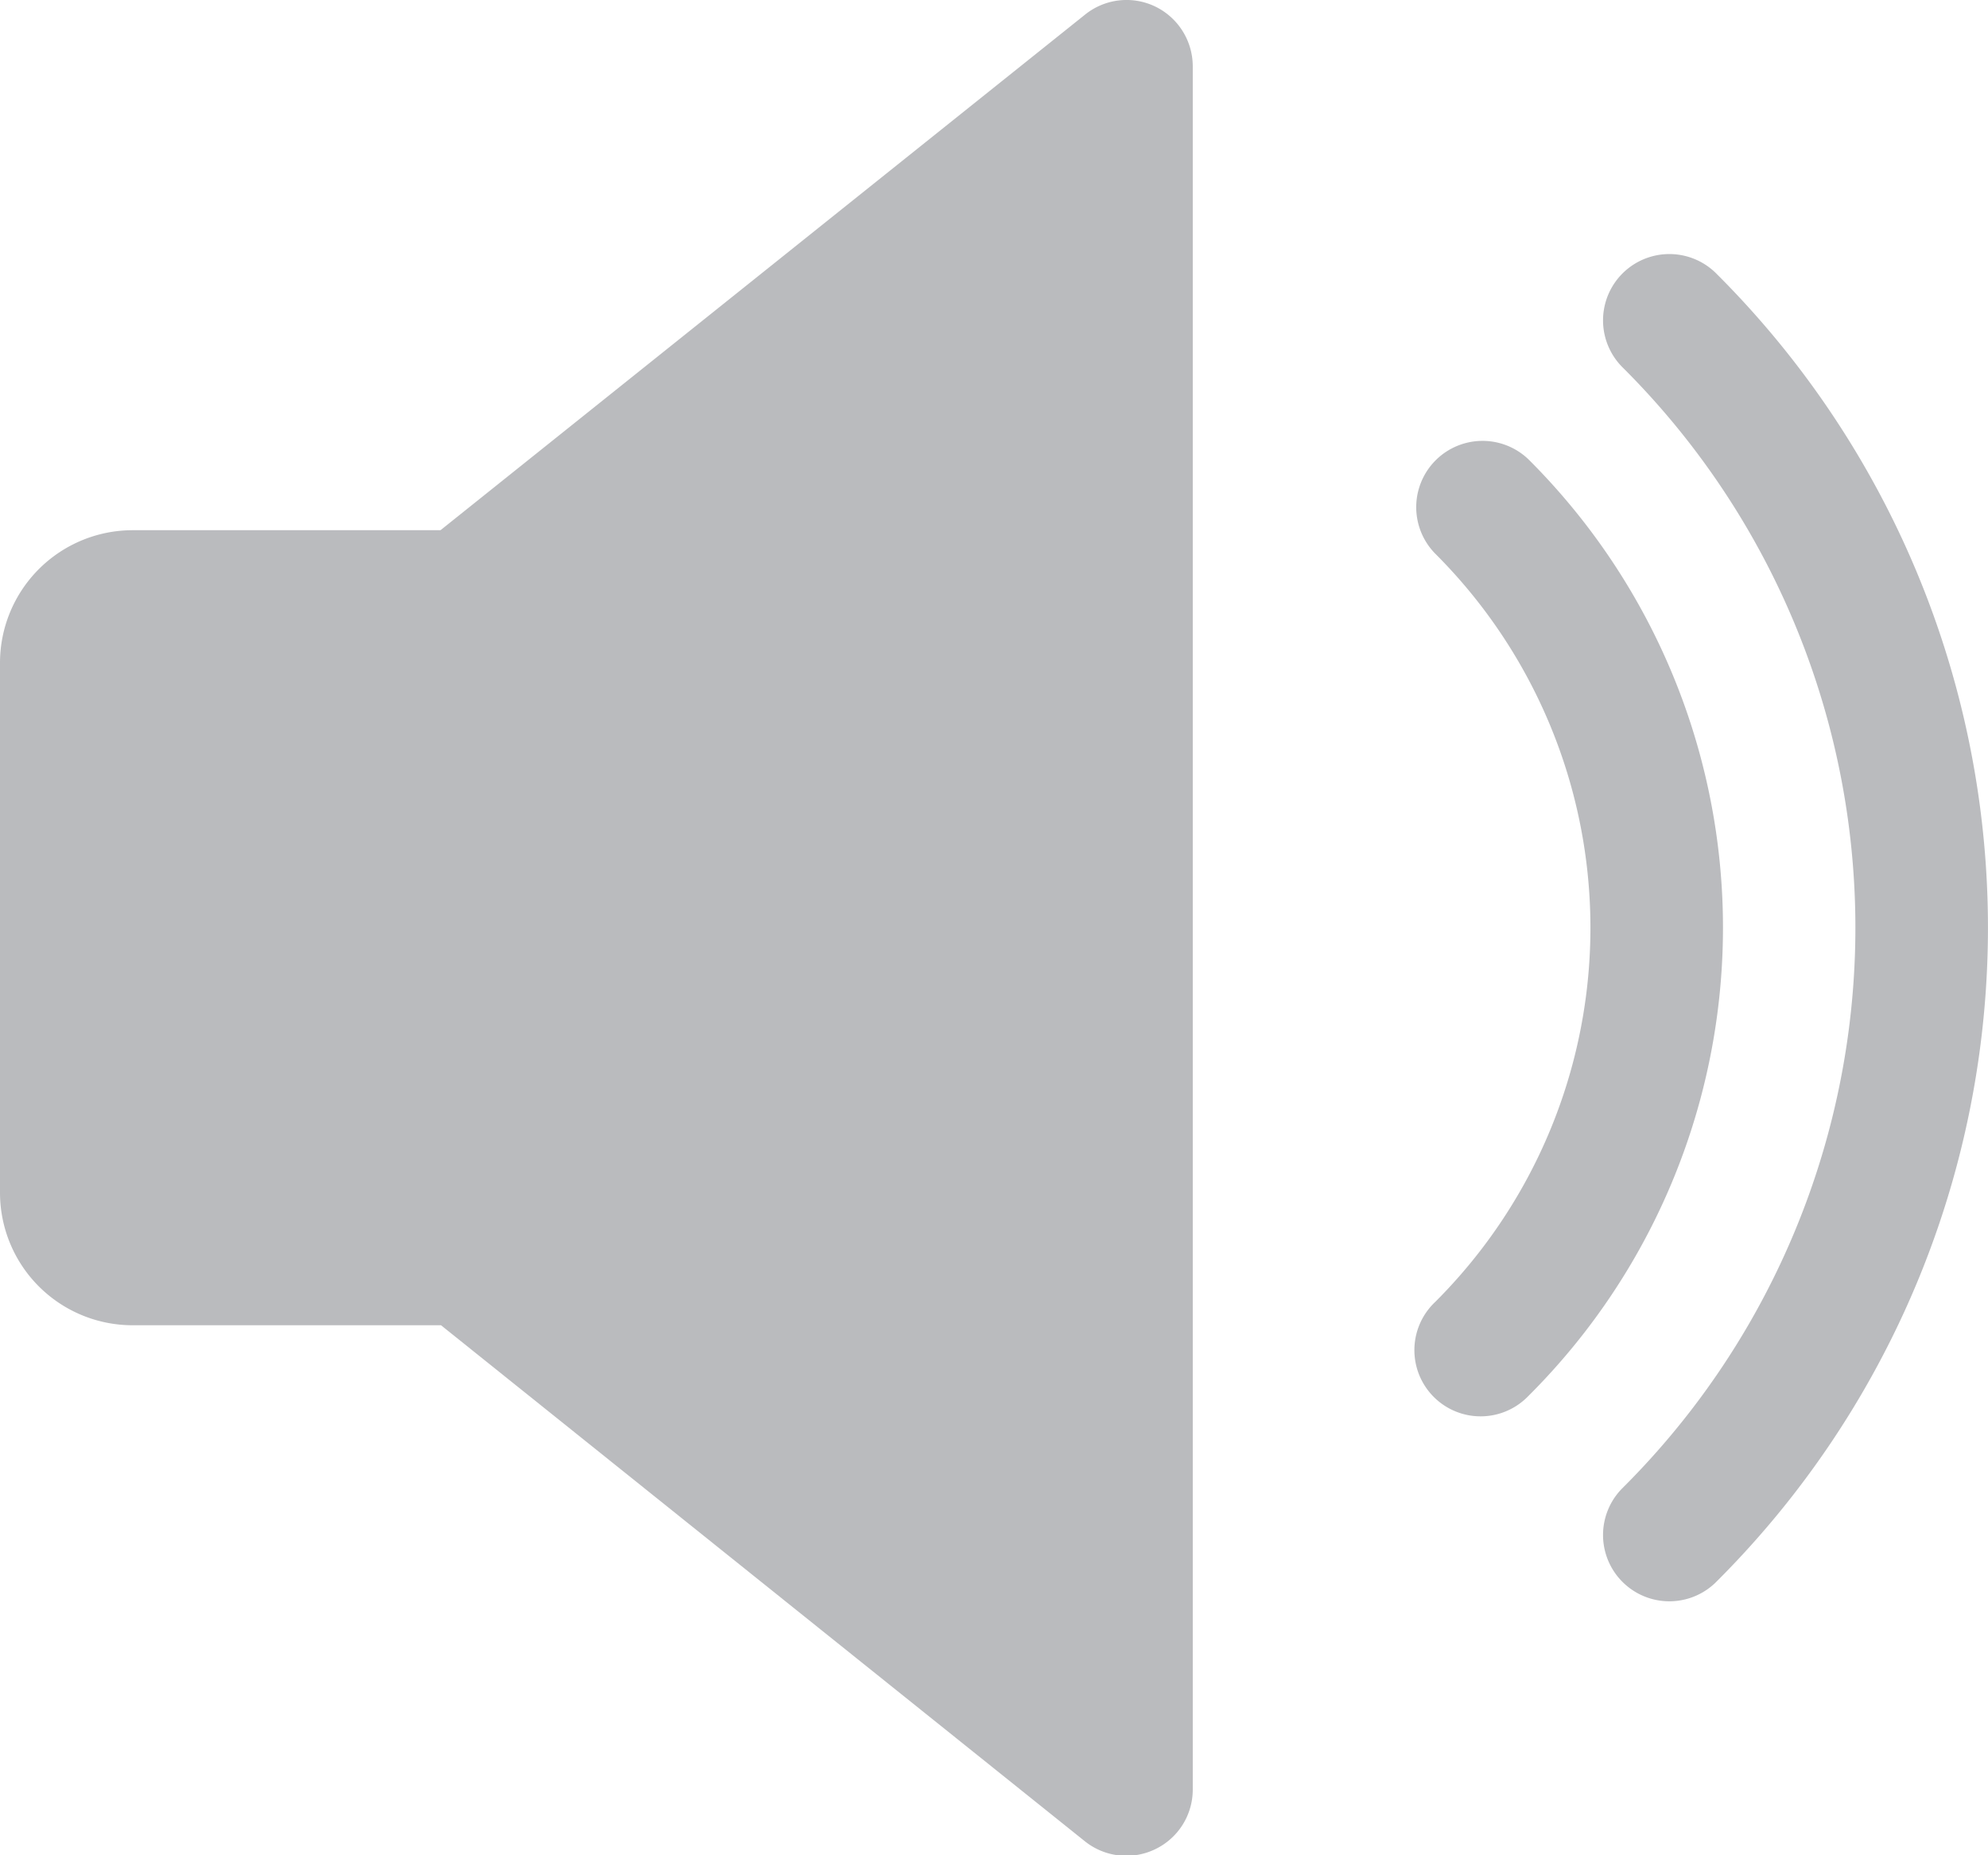
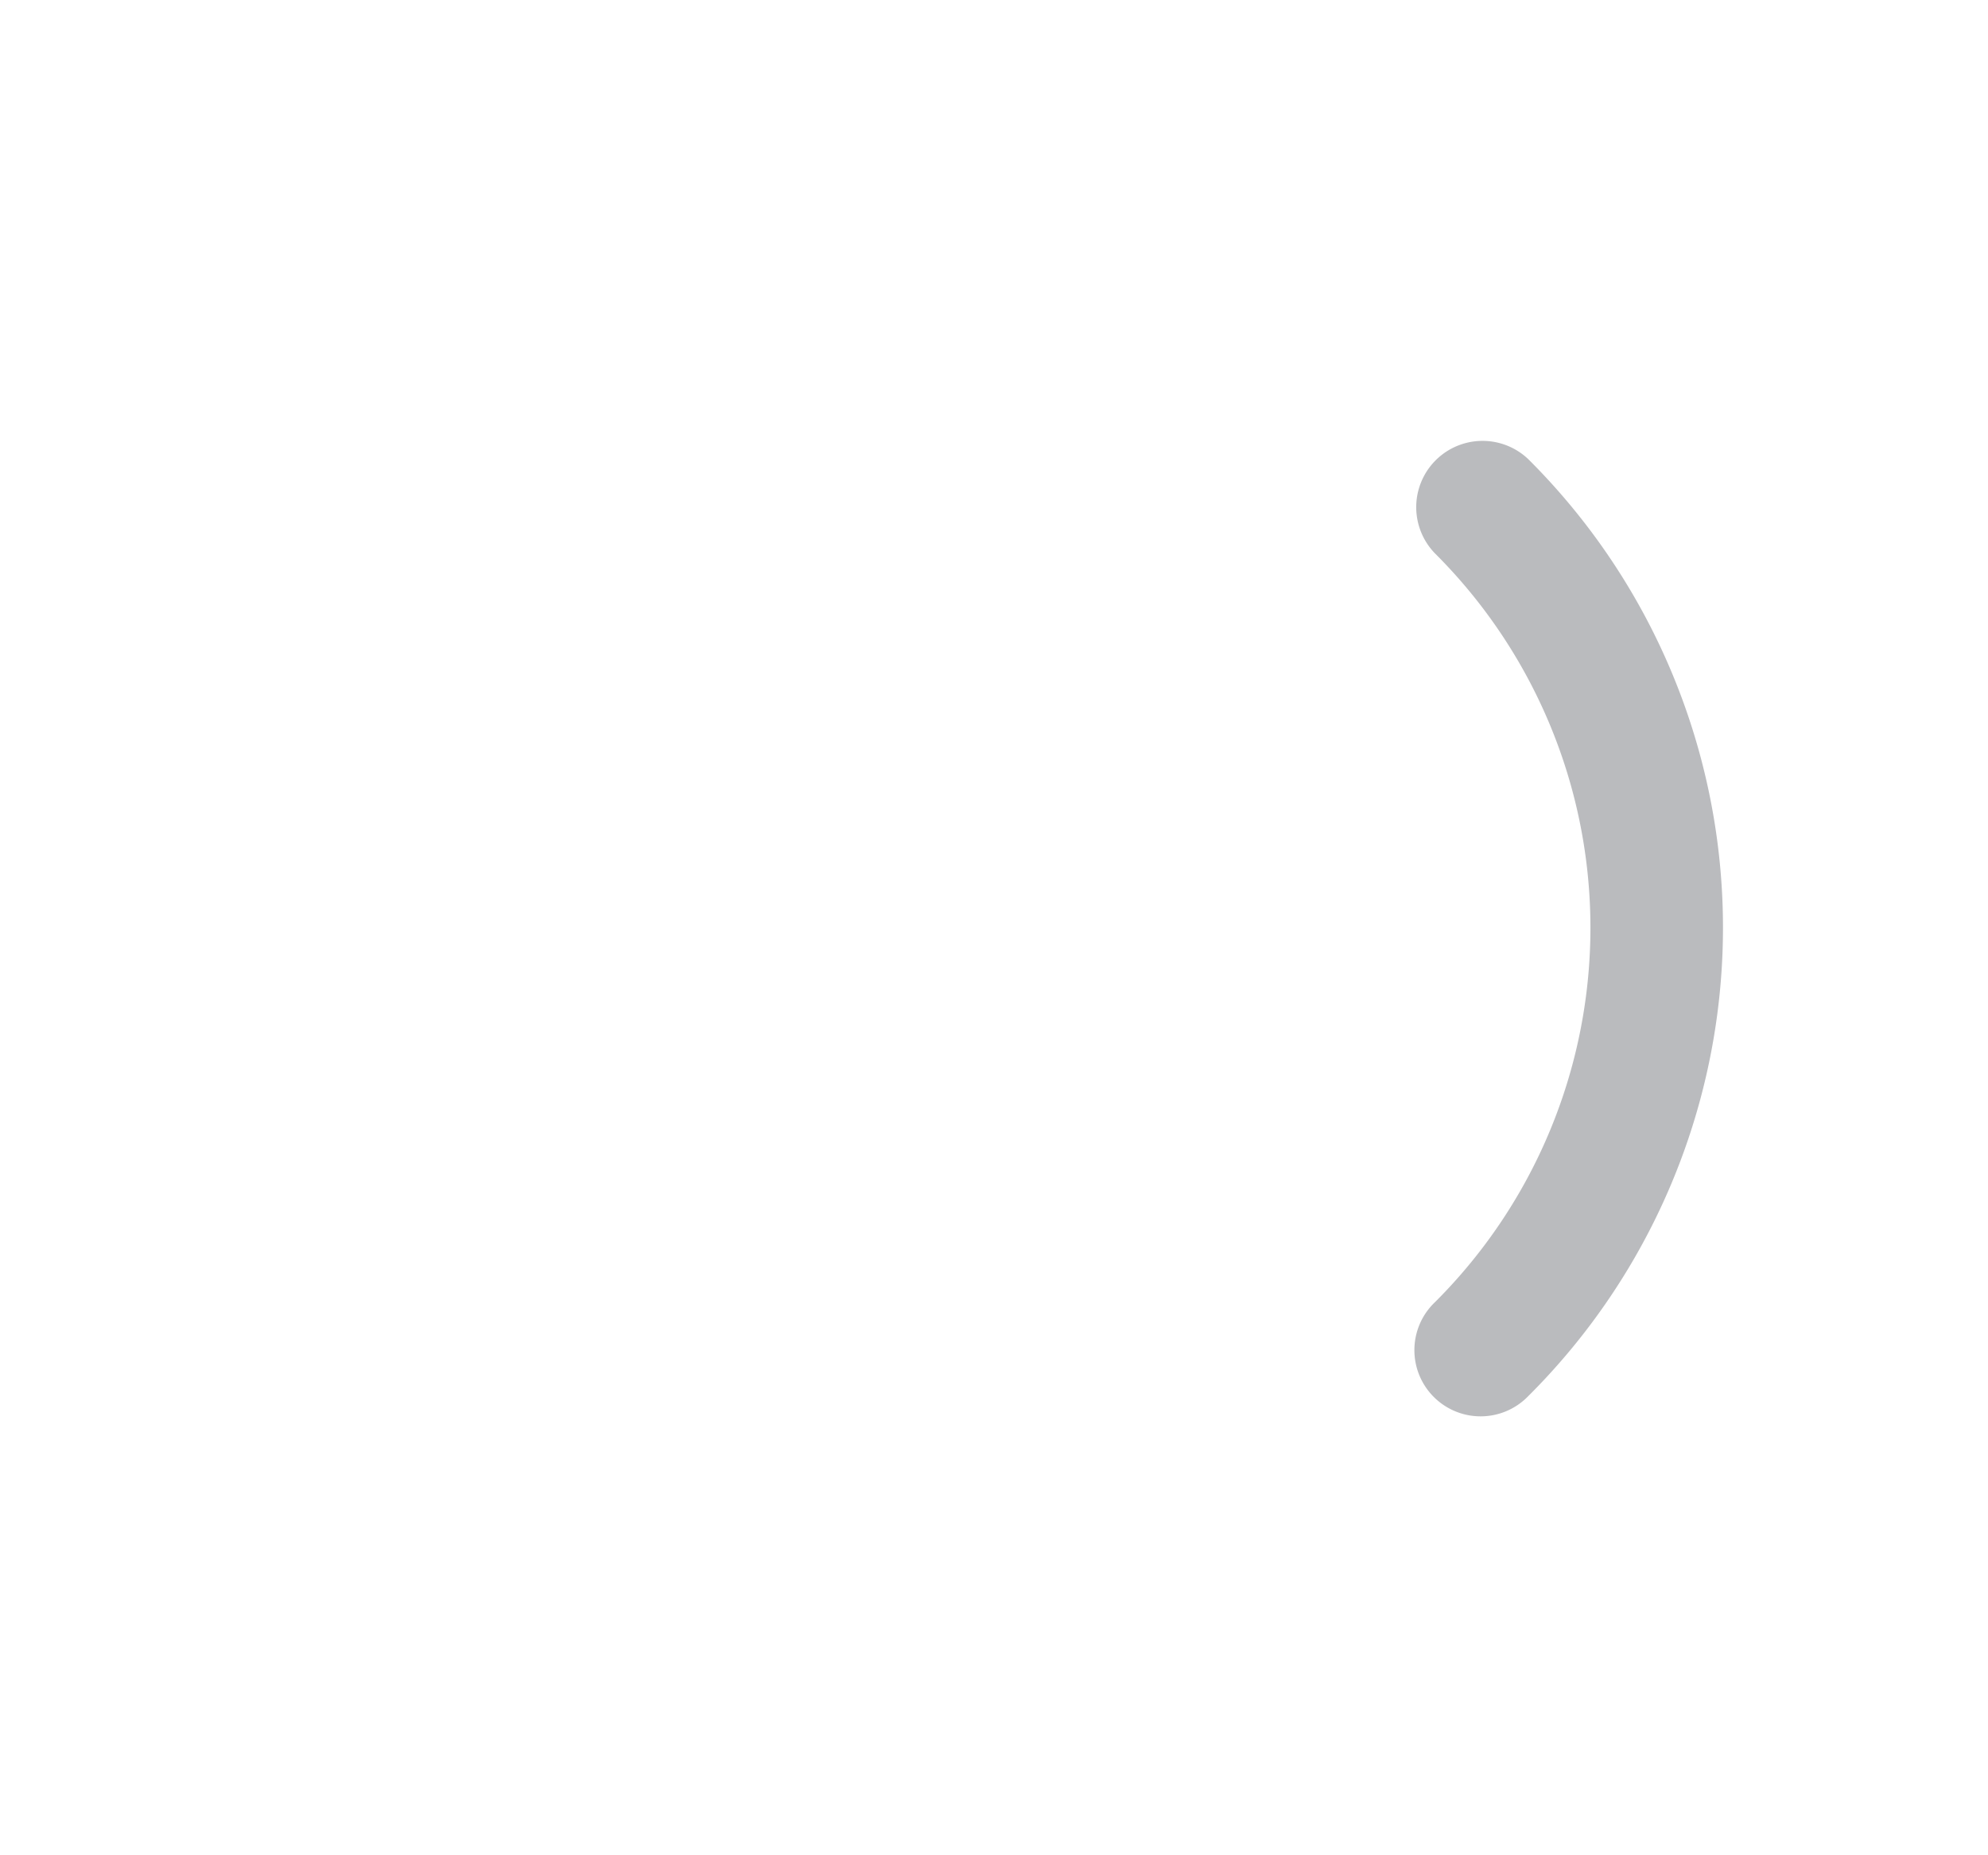
<svg xmlns="http://www.w3.org/2000/svg" width="19.334" height="18.046" viewBox="0 0 19.334 18.046">
  <g id="_727269" data-name="727269" transform="translate(0 0)">
-     <path id="Path_120" data-name="Path 120" d="M11.236,16.054a.643.643,0,0,0-.682.077L4.284,21.147h-3A1.291,1.291,0,0,0,0,22.436v5.156A1.29,1.29,0,0,0,1.289,28.88h3L10.552,33.9a.645.645,0,0,0,.683.076.643.643,0,0,0,.365-.58V16.636A.647.647,0,0,0,11.236,16.054Z" transform="translate(0 -15.99)" fill="#babbbe" />
    <path id="Path_121" data-name="Path 121" d="M342.849,122.438a.645.645,0,0,0-.906.918,5.141,5.141,0,0,1,0,7.28.644.644,0,1,0,.906.915,6.429,6.429,0,0,0,0-9.113Z" transform="translate(-327.986 -117.972)" fill="#babbbe" />
-     <path id="Path_122" data-name="Path 122" d="M387.966,77.312a.645.645,0,0,0-.909.915,7.691,7.691,0,0,1,0,10.916.645.645,0,0,0,.909.915,8.982,8.982,0,0,0,0-12.746Z" transform="translate(-371.285 -74.662)" fill="#babbbe" />
  </g>
</svg>